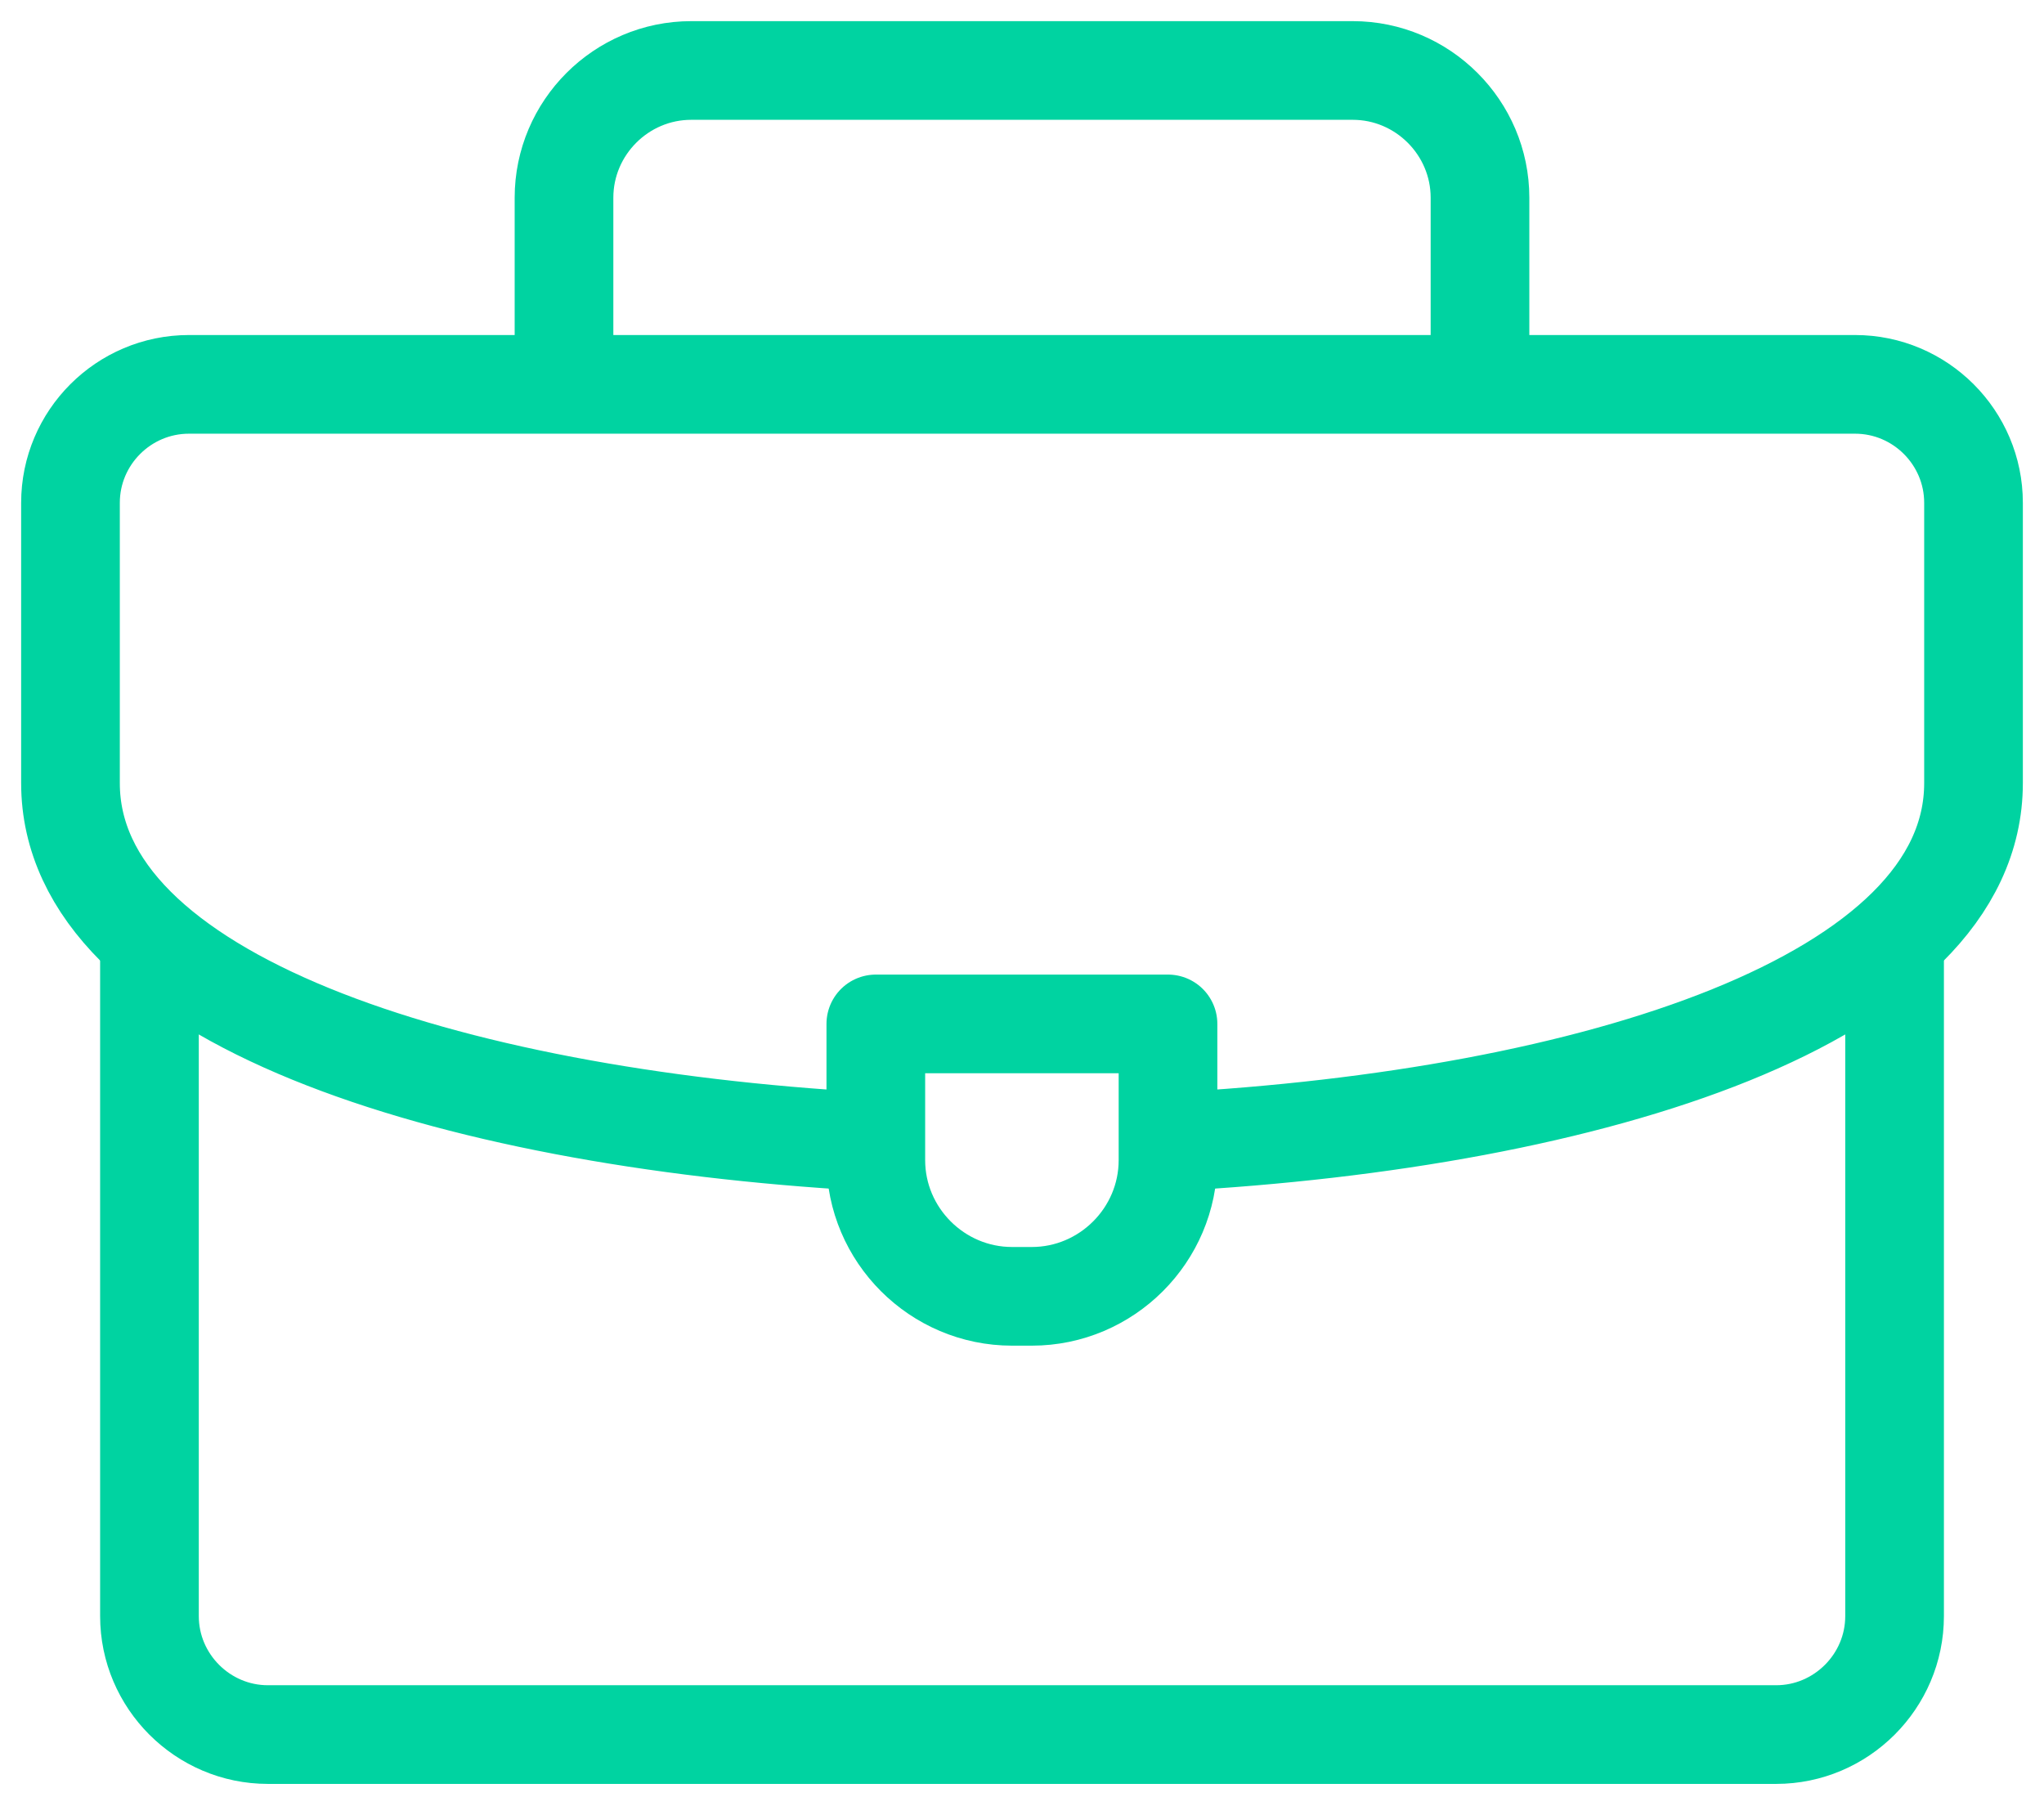
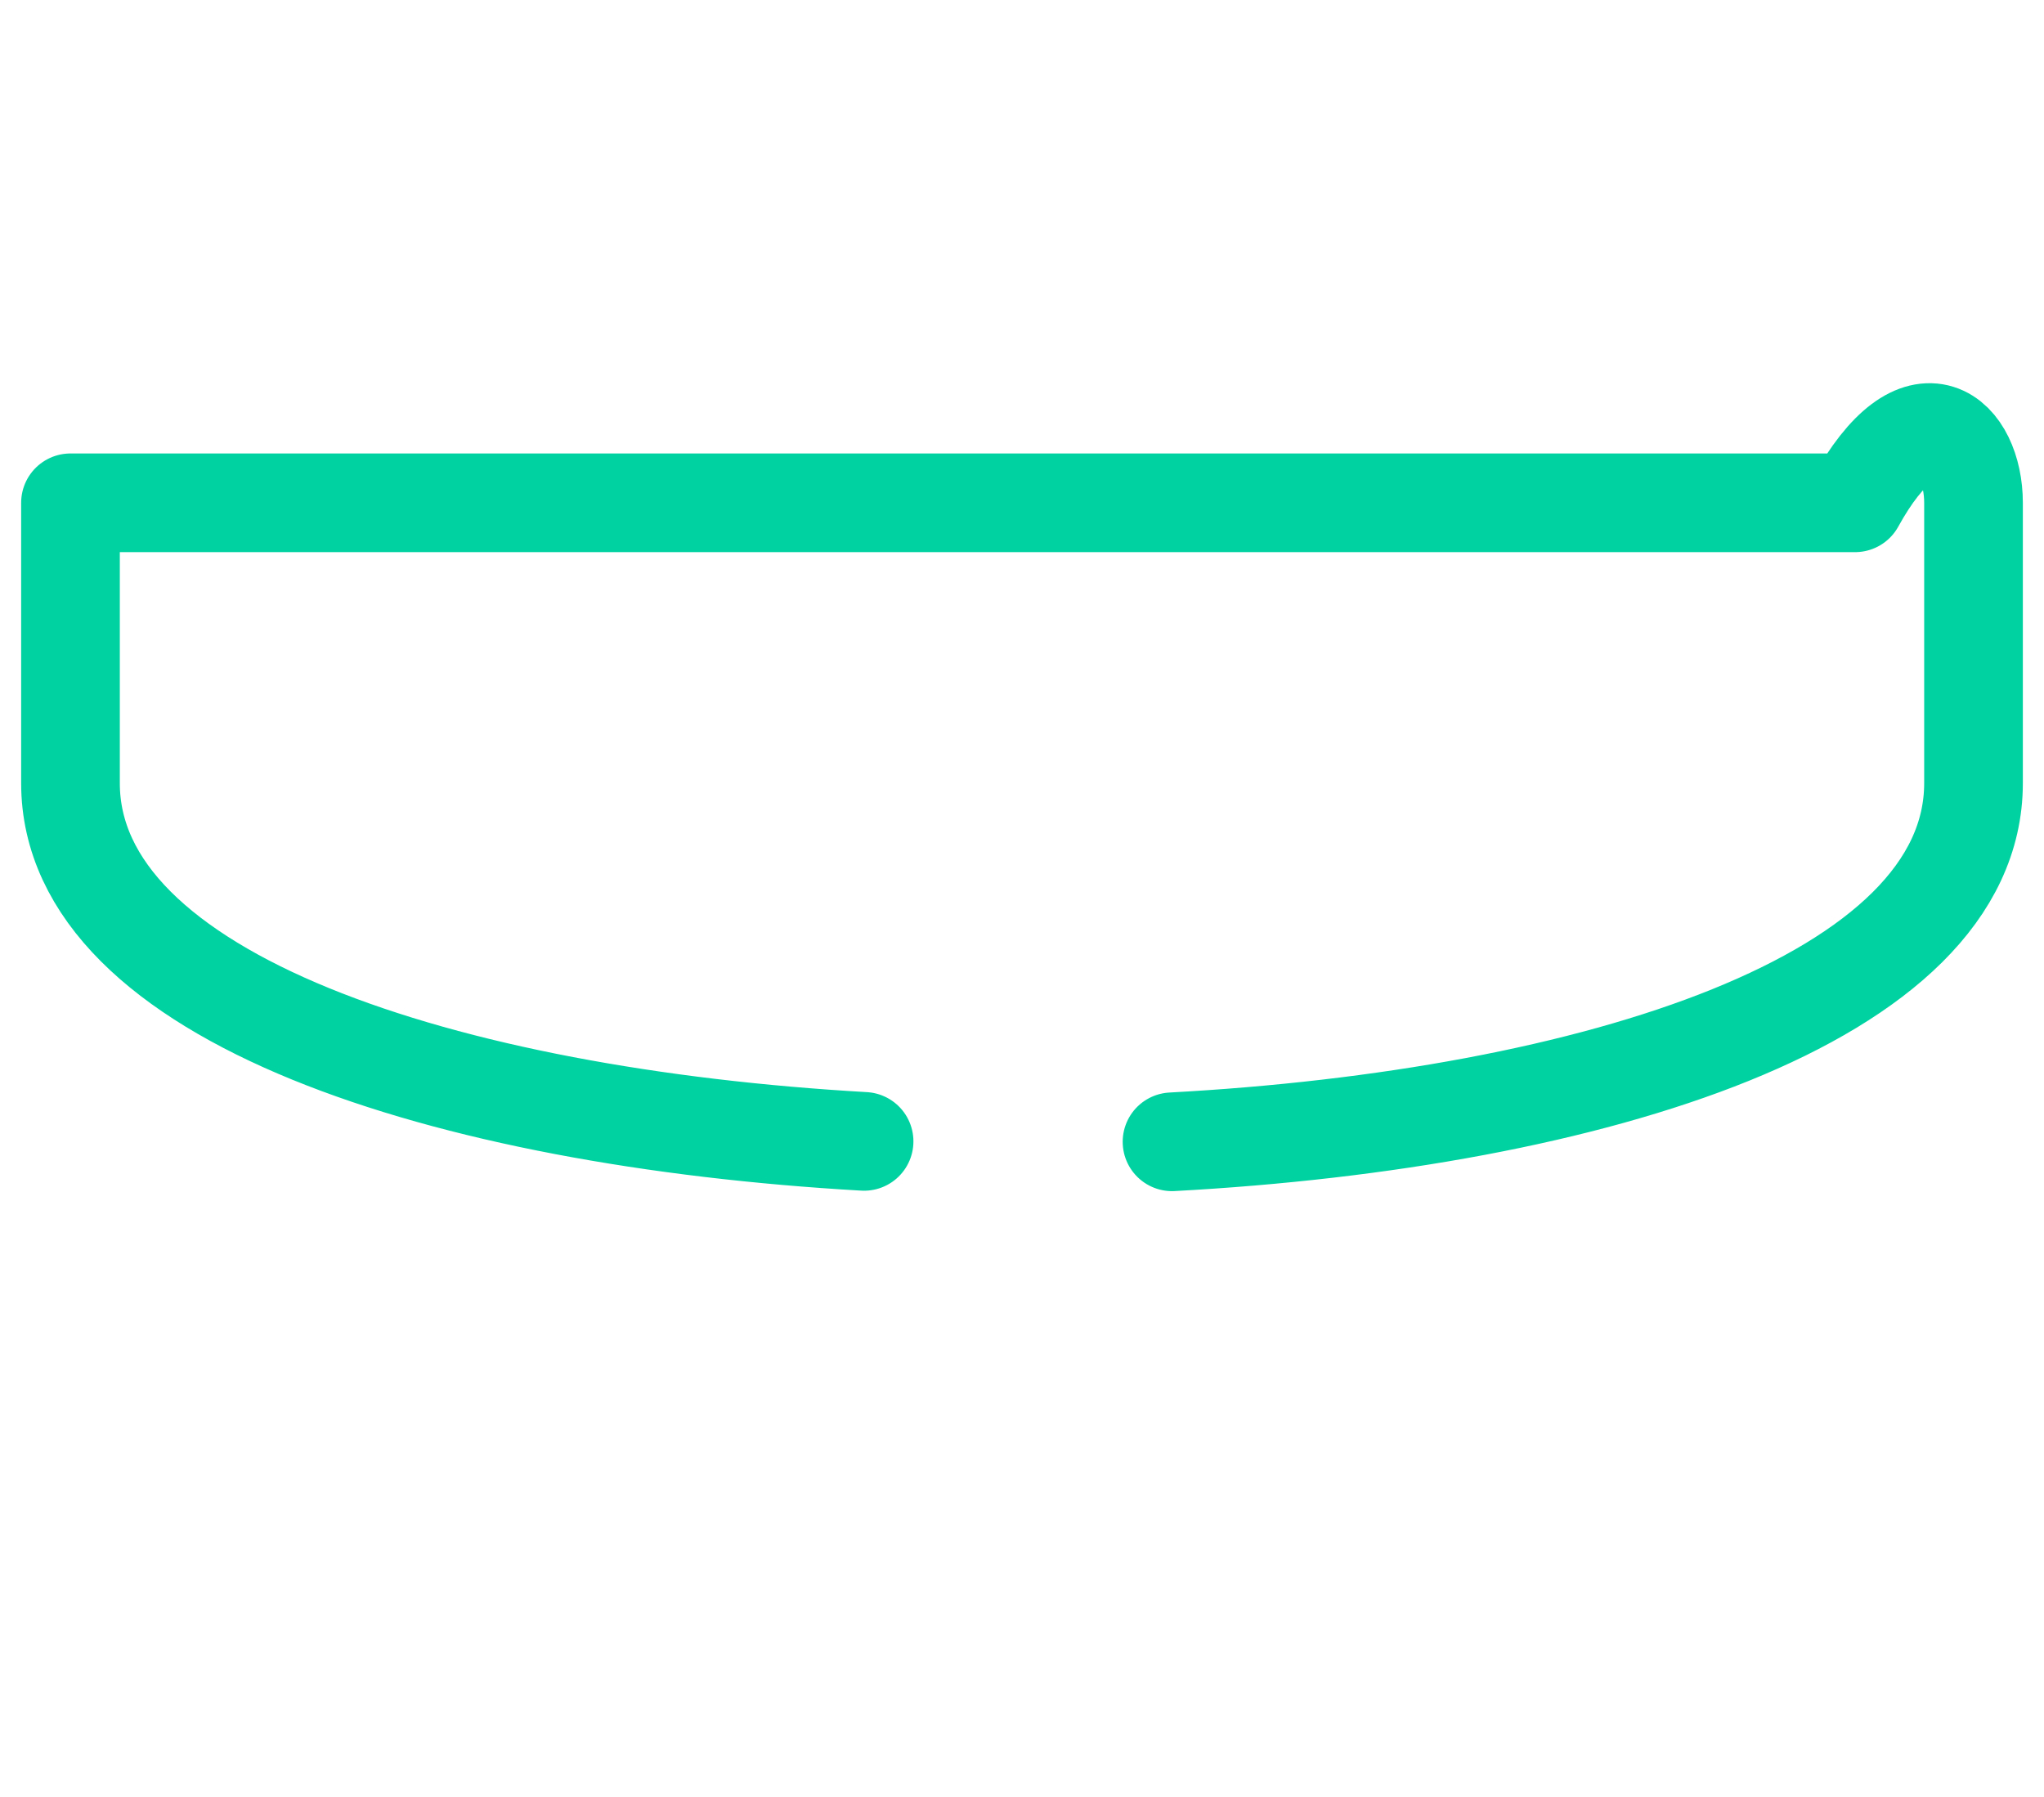
<svg xmlns="http://www.w3.org/2000/svg" width="58" height="51" viewBox="0 0 58 51" fill="none">
-   <path d="M16.004 10.599V5.61C16.004 3.624 17.628 2 19.614 2H38.386C40.371 2 41.996 3.624 41.996 5.61V10.599" stroke="#00D3A1" stroke-width="2.8" stroke-miterlimit="22.926" stroke-linecap="round" stroke-linejoin="round" />
-   <path d="M53.76 26.731V45.861C53.76 47.709 52.247 49.222 50.399 49.222H7.602C5.754 49.222 4.241 47.709 4.241 45.861V26.843" stroke="#00D3A1" stroke-width="2.8" stroke-miterlimit="22.926" stroke-linecap="round" stroke-linejoin="round" />
-   <path d="M24.519 32.389C12.667 31.711 2 28.322 2 22.222V14.268C2 12.416 3.51 10.907 5.361 10.907H52.639C54.49 10.907 56 12.417 56 14.268V22.222C56 28.36 45.198 31.754 33.257 32.401" stroke="#00D3A1" stroke-width="2.8" stroke-miterlimit="22.926" stroke-linecap="round" stroke-linejoin="round" />
-   <path fill-rule="evenodd" clip-rule="evenodd" d="M24.852 29.056H33.143V32.921C33.143 35.047 31.404 36.786 29.278 36.786H28.718C26.592 36.786 24.852 35.047 24.852 32.921V29.056Z" stroke="#00D3A1" stroke-width="2.8" stroke-miterlimit="22.926" stroke-linecap="round" stroke-linejoin="round" />
+   <path d="M24.519 32.389C12.667 31.711 2 28.322 2 22.222V14.268H52.639C54.49 10.907 56 12.417 56 14.268V22.222C56 28.36 45.198 31.754 33.257 32.401" stroke="#00D3A1" stroke-width="2.8" stroke-miterlimit="22.926" stroke-linecap="round" stroke-linejoin="round" />
</svg>